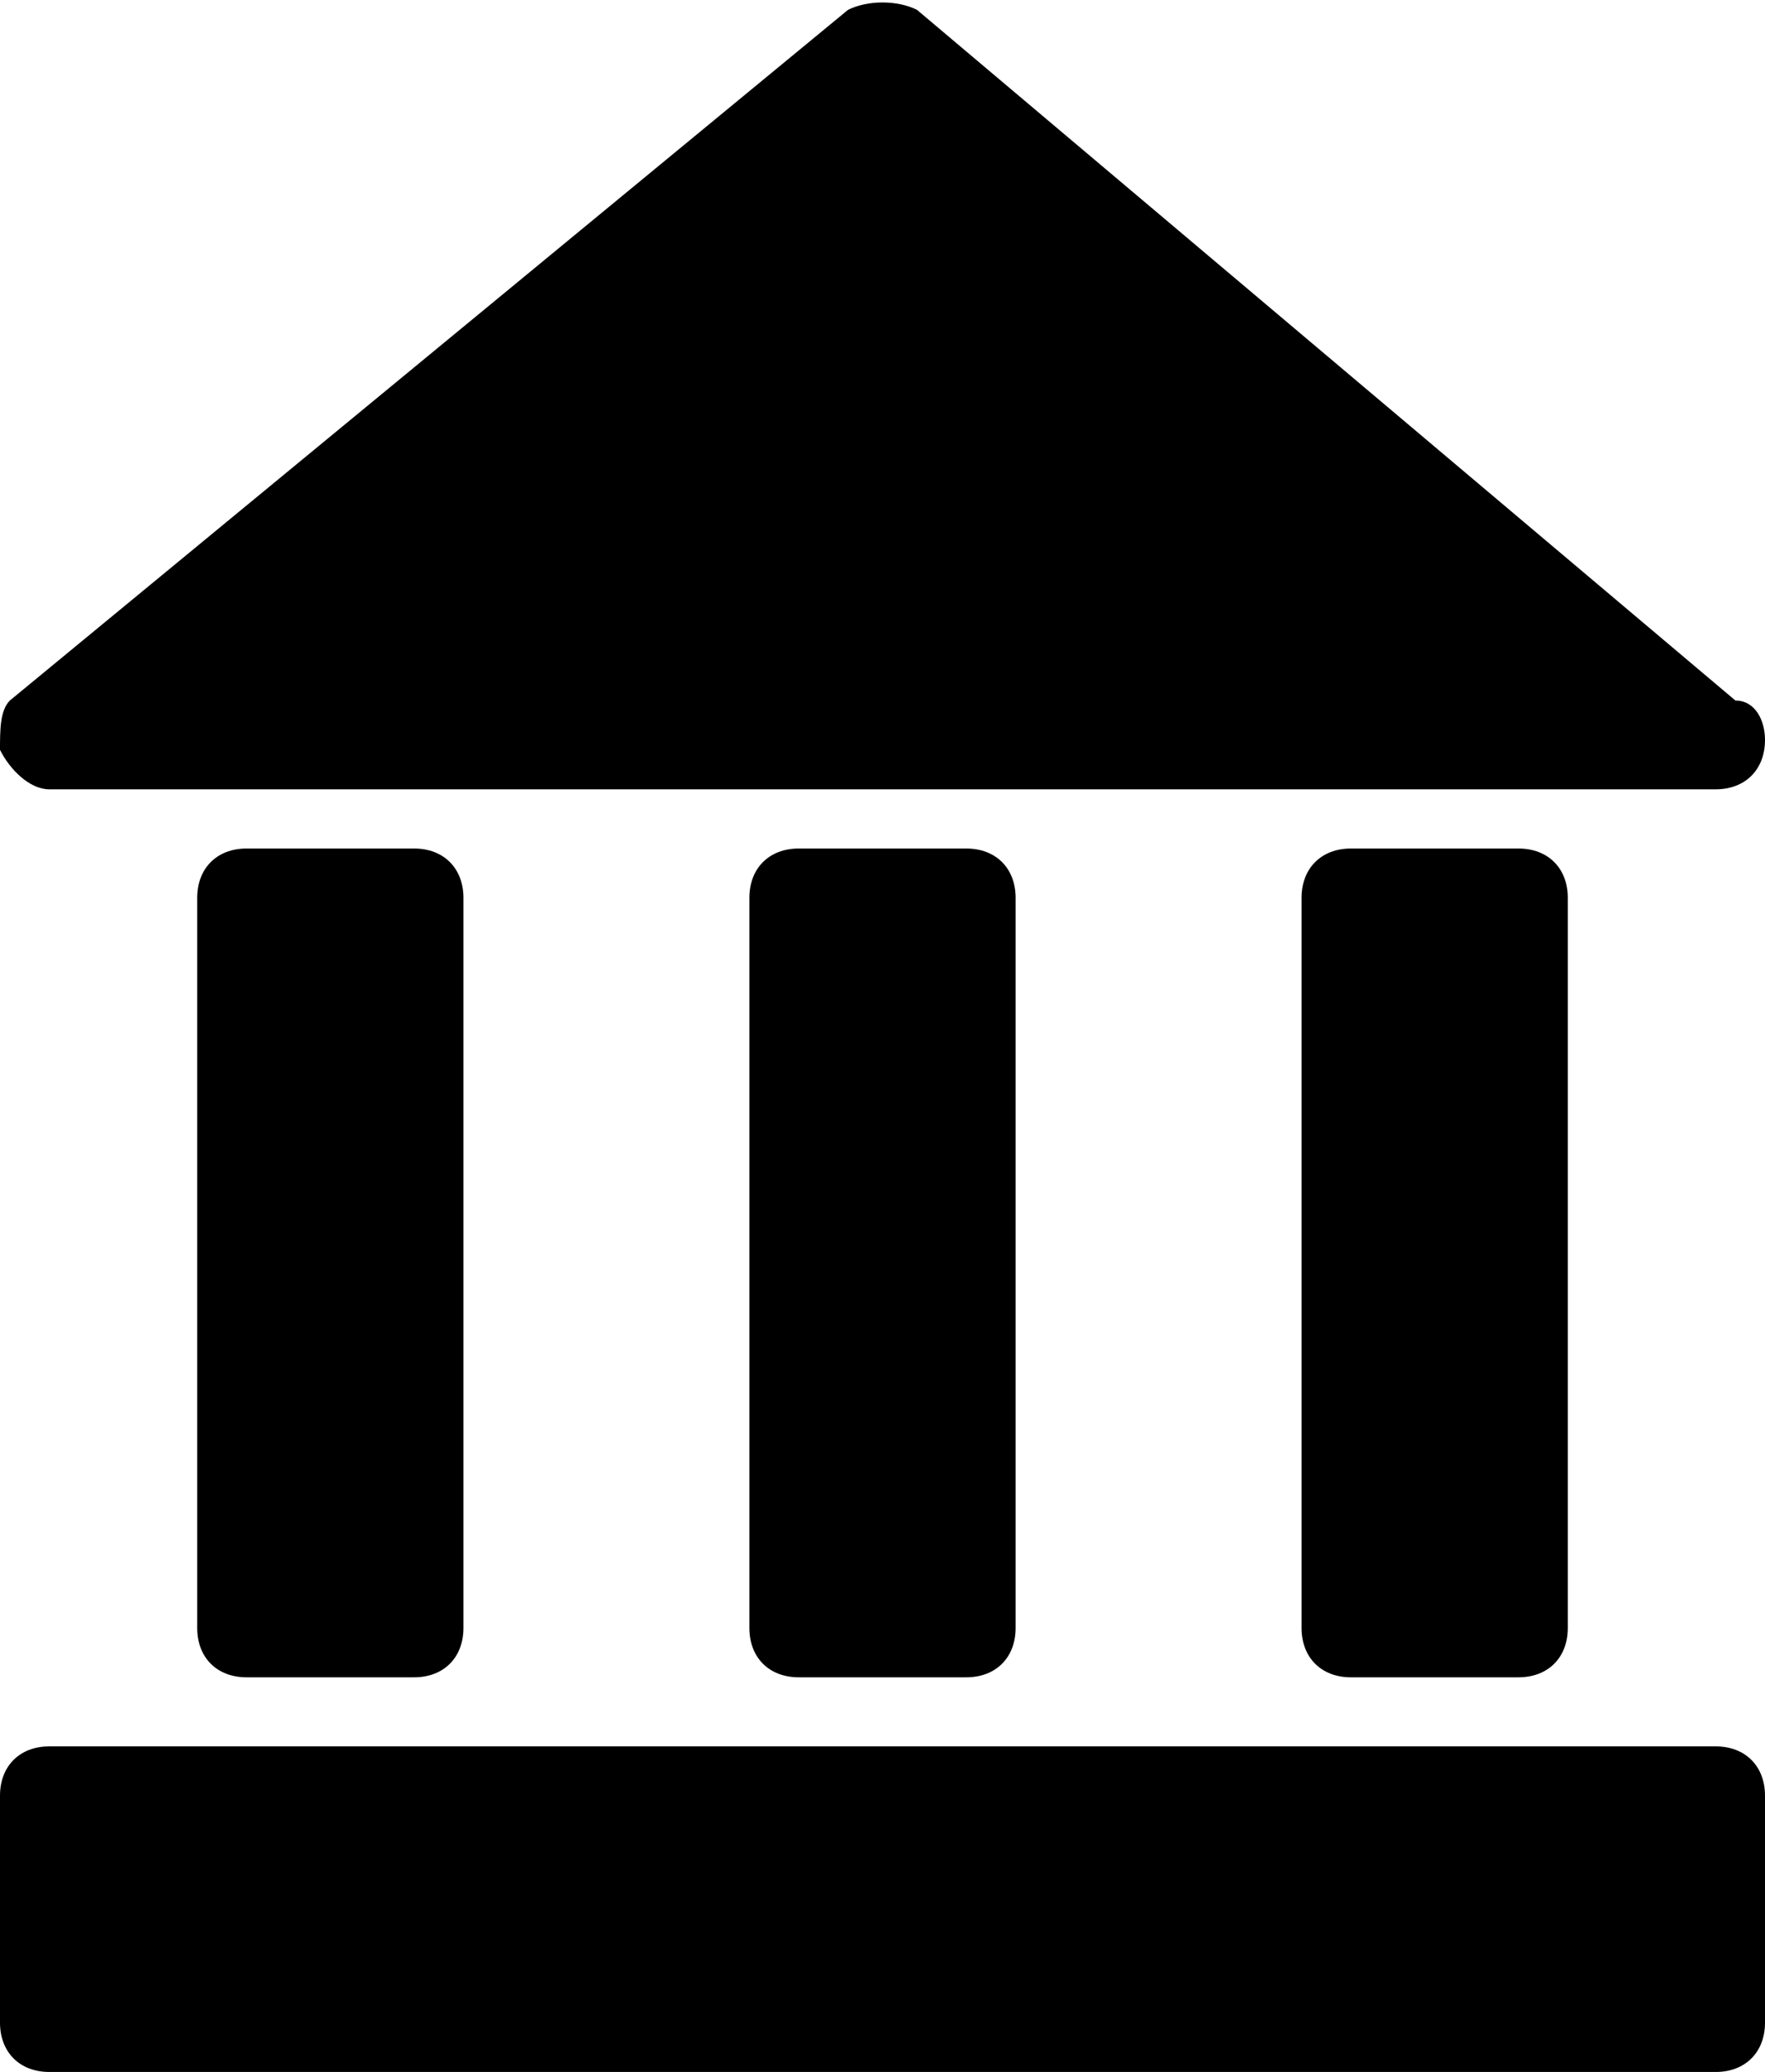
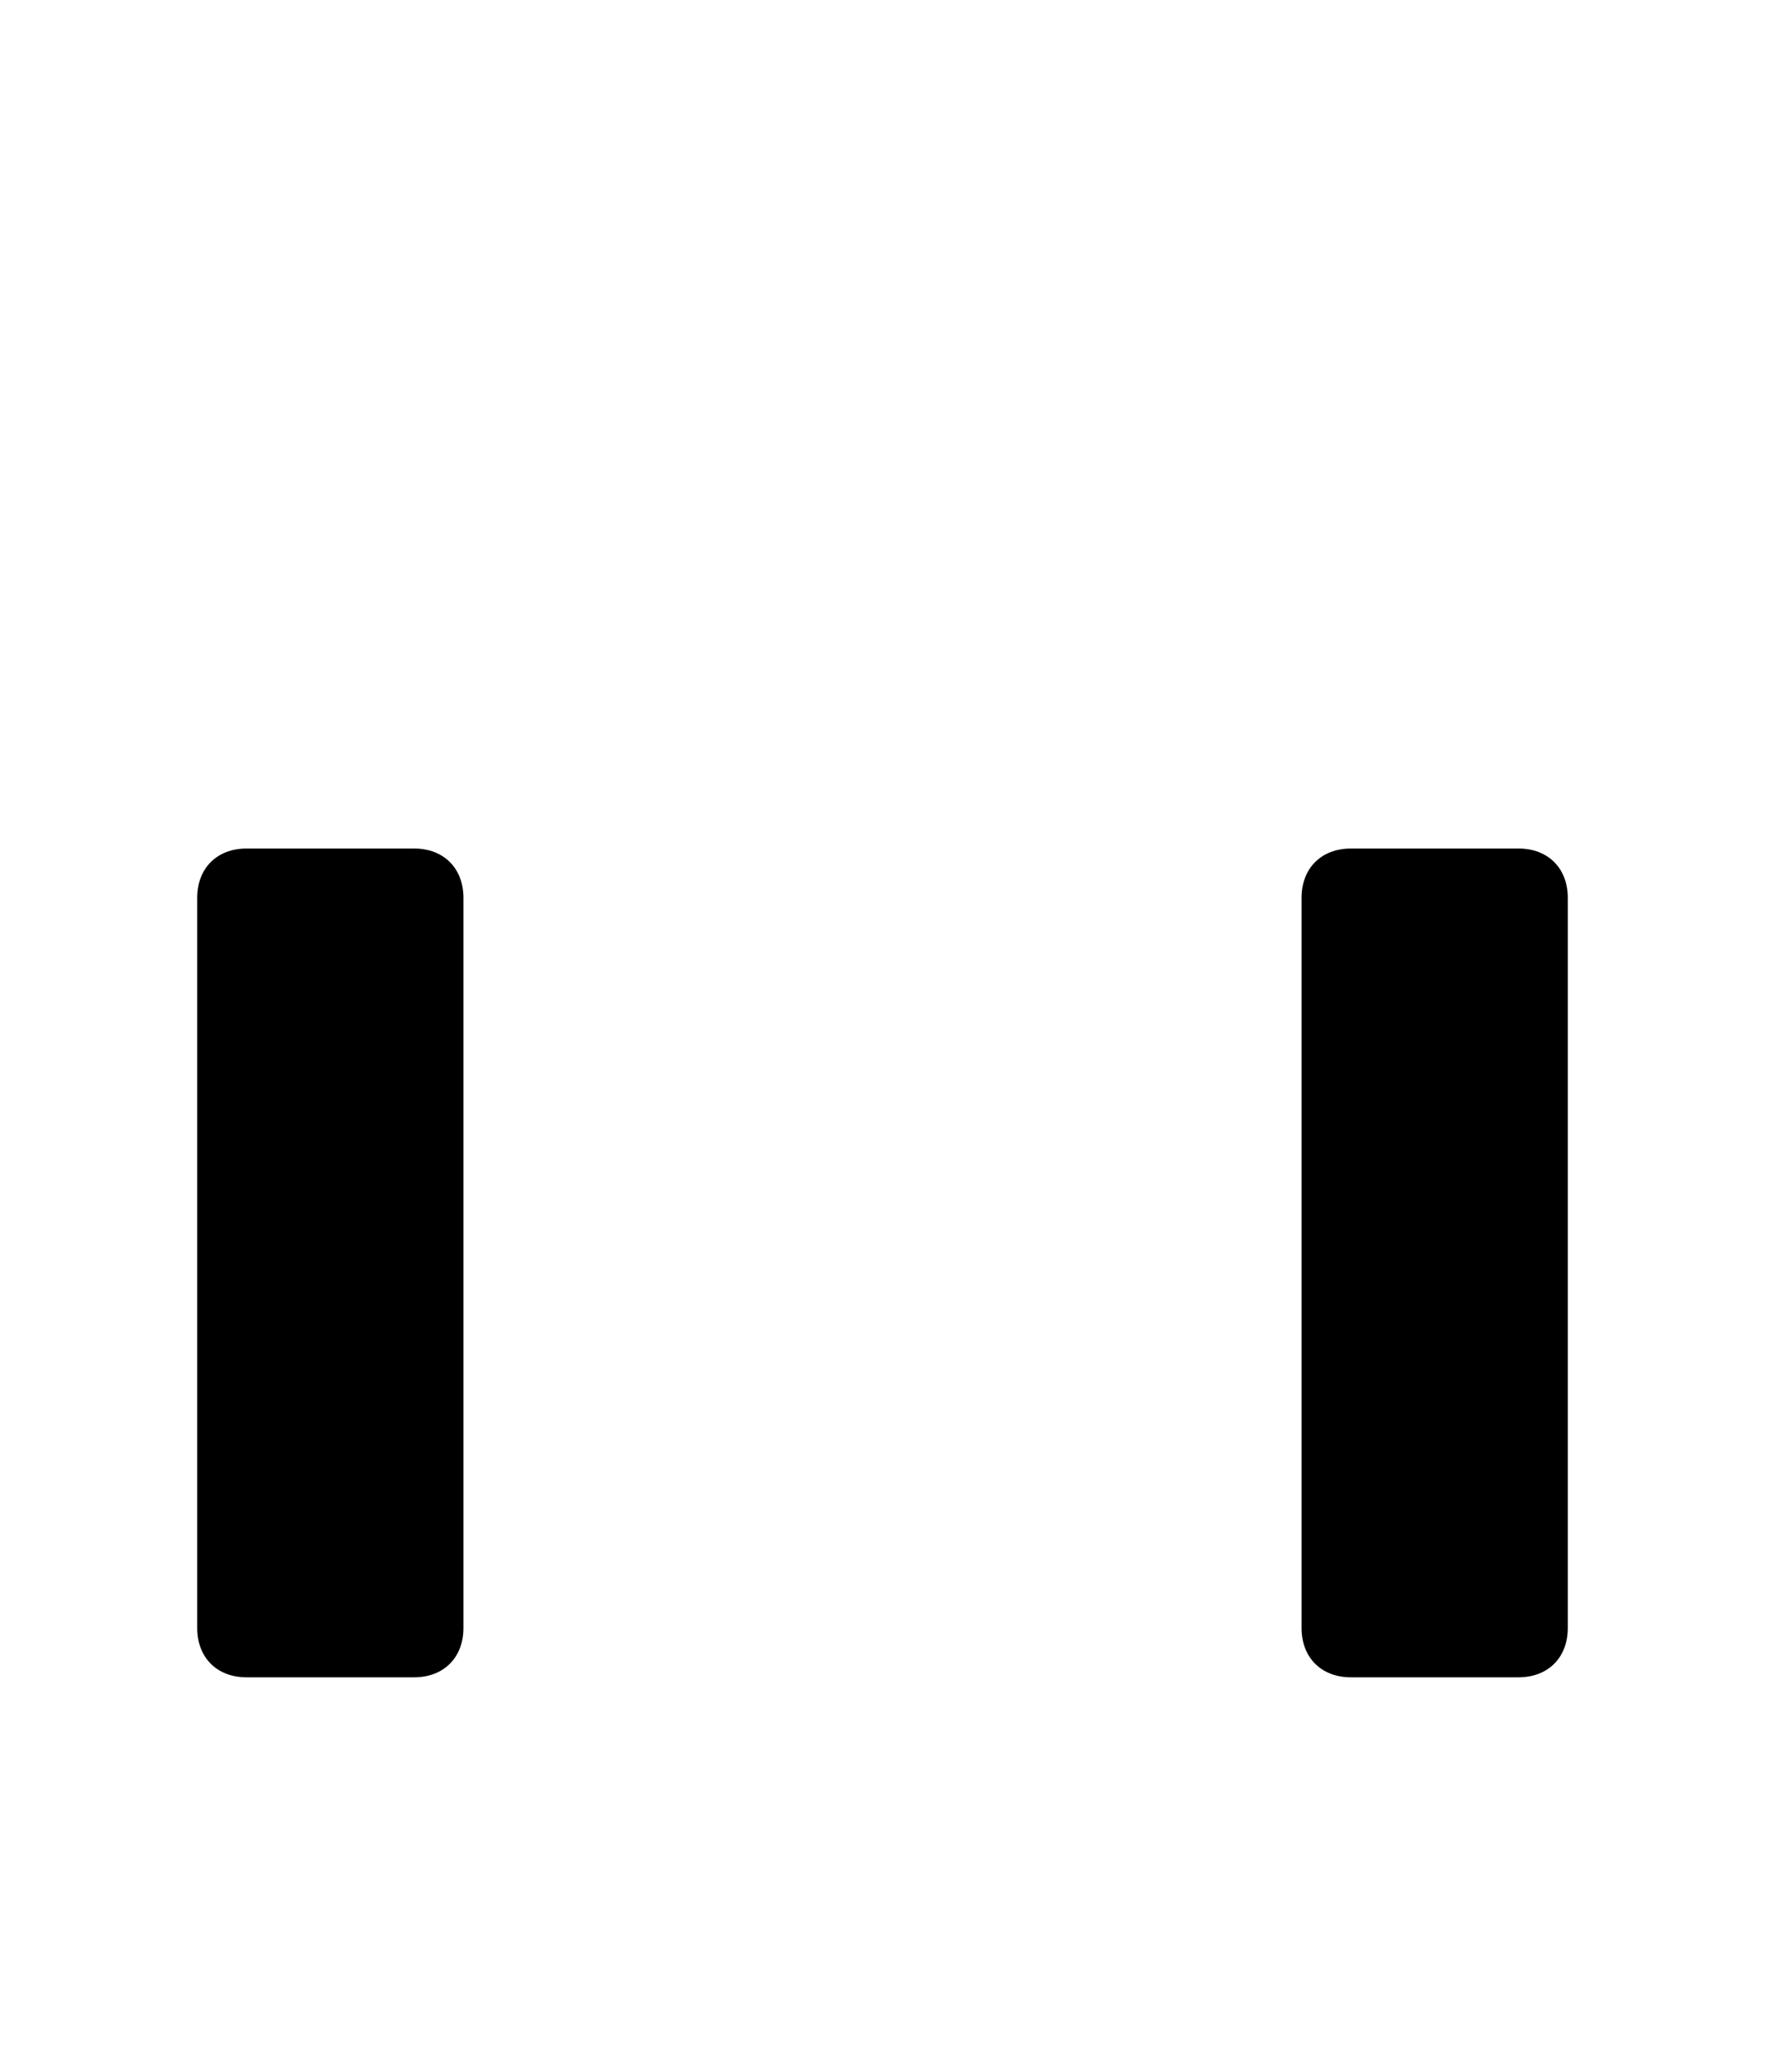
<svg xmlns="http://www.w3.org/2000/svg" version="1.1" id="Livello_1" x="0px" y="0px" viewBox="0 0 17.9 21" style="enable-background:new 0 0 17.9 21;" xml:space="preserve">
-   <path d="M0,7.6C0.1,7.8,0.3,8,0.5,8h16.9c0,0,0,0,0,0c0.3,0,0.5-0.2,0.5-0.5c0-0.2-0.1-0.4-0.3-0.4L9.3,0.1C9.1,0,8.8,0,8.6,0.1 l-8.5,7C0,7.2,0,7.4,0,7.6z" />
  <path d="M2.5,8.6C2.2,8.6,2,8.8,2,9.1v7.4C2,16.8,2.2,17,2.5,17h1.7c0.3,0,0.5-0.2,0.5-0.5V9.1c0-0.3-0.2-0.5-0.5-0.5H2.5z" />
-   <path d="M8.1,8.6c-0.3,0-0.5,0.2-0.5,0.5v7.4c0,0.3,0.2,0.5,0.5,0.5h1.7c0.3,0,0.5-0.2,0.5-0.5V9.1c0-0.3-0.2-0.5-0.5-0.5H8.1z" />
  <path d="M13.7,8.6c-0.3,0-0.5,0.2-0.5,0.5v7.4c0,0.3,0.2,0.5,0.5,0.5h1.7c0.3,0,0.5-0.2,0.5-0.5V9.1c0-0.3-0.2-0.5-0.5-0.5H13.7z" />
-   <path d="M17.9,20.5v-2.3c0-0.3-0.2-0.5-0.5-0.5H0.5c-0.3,0-0.5,0.2-0.5,0.5v2.3C0,20.8,0.2,21,0.5,21h16.9 C17.7,21,17.9,20.8,17.9,20.5z" />
</svg>